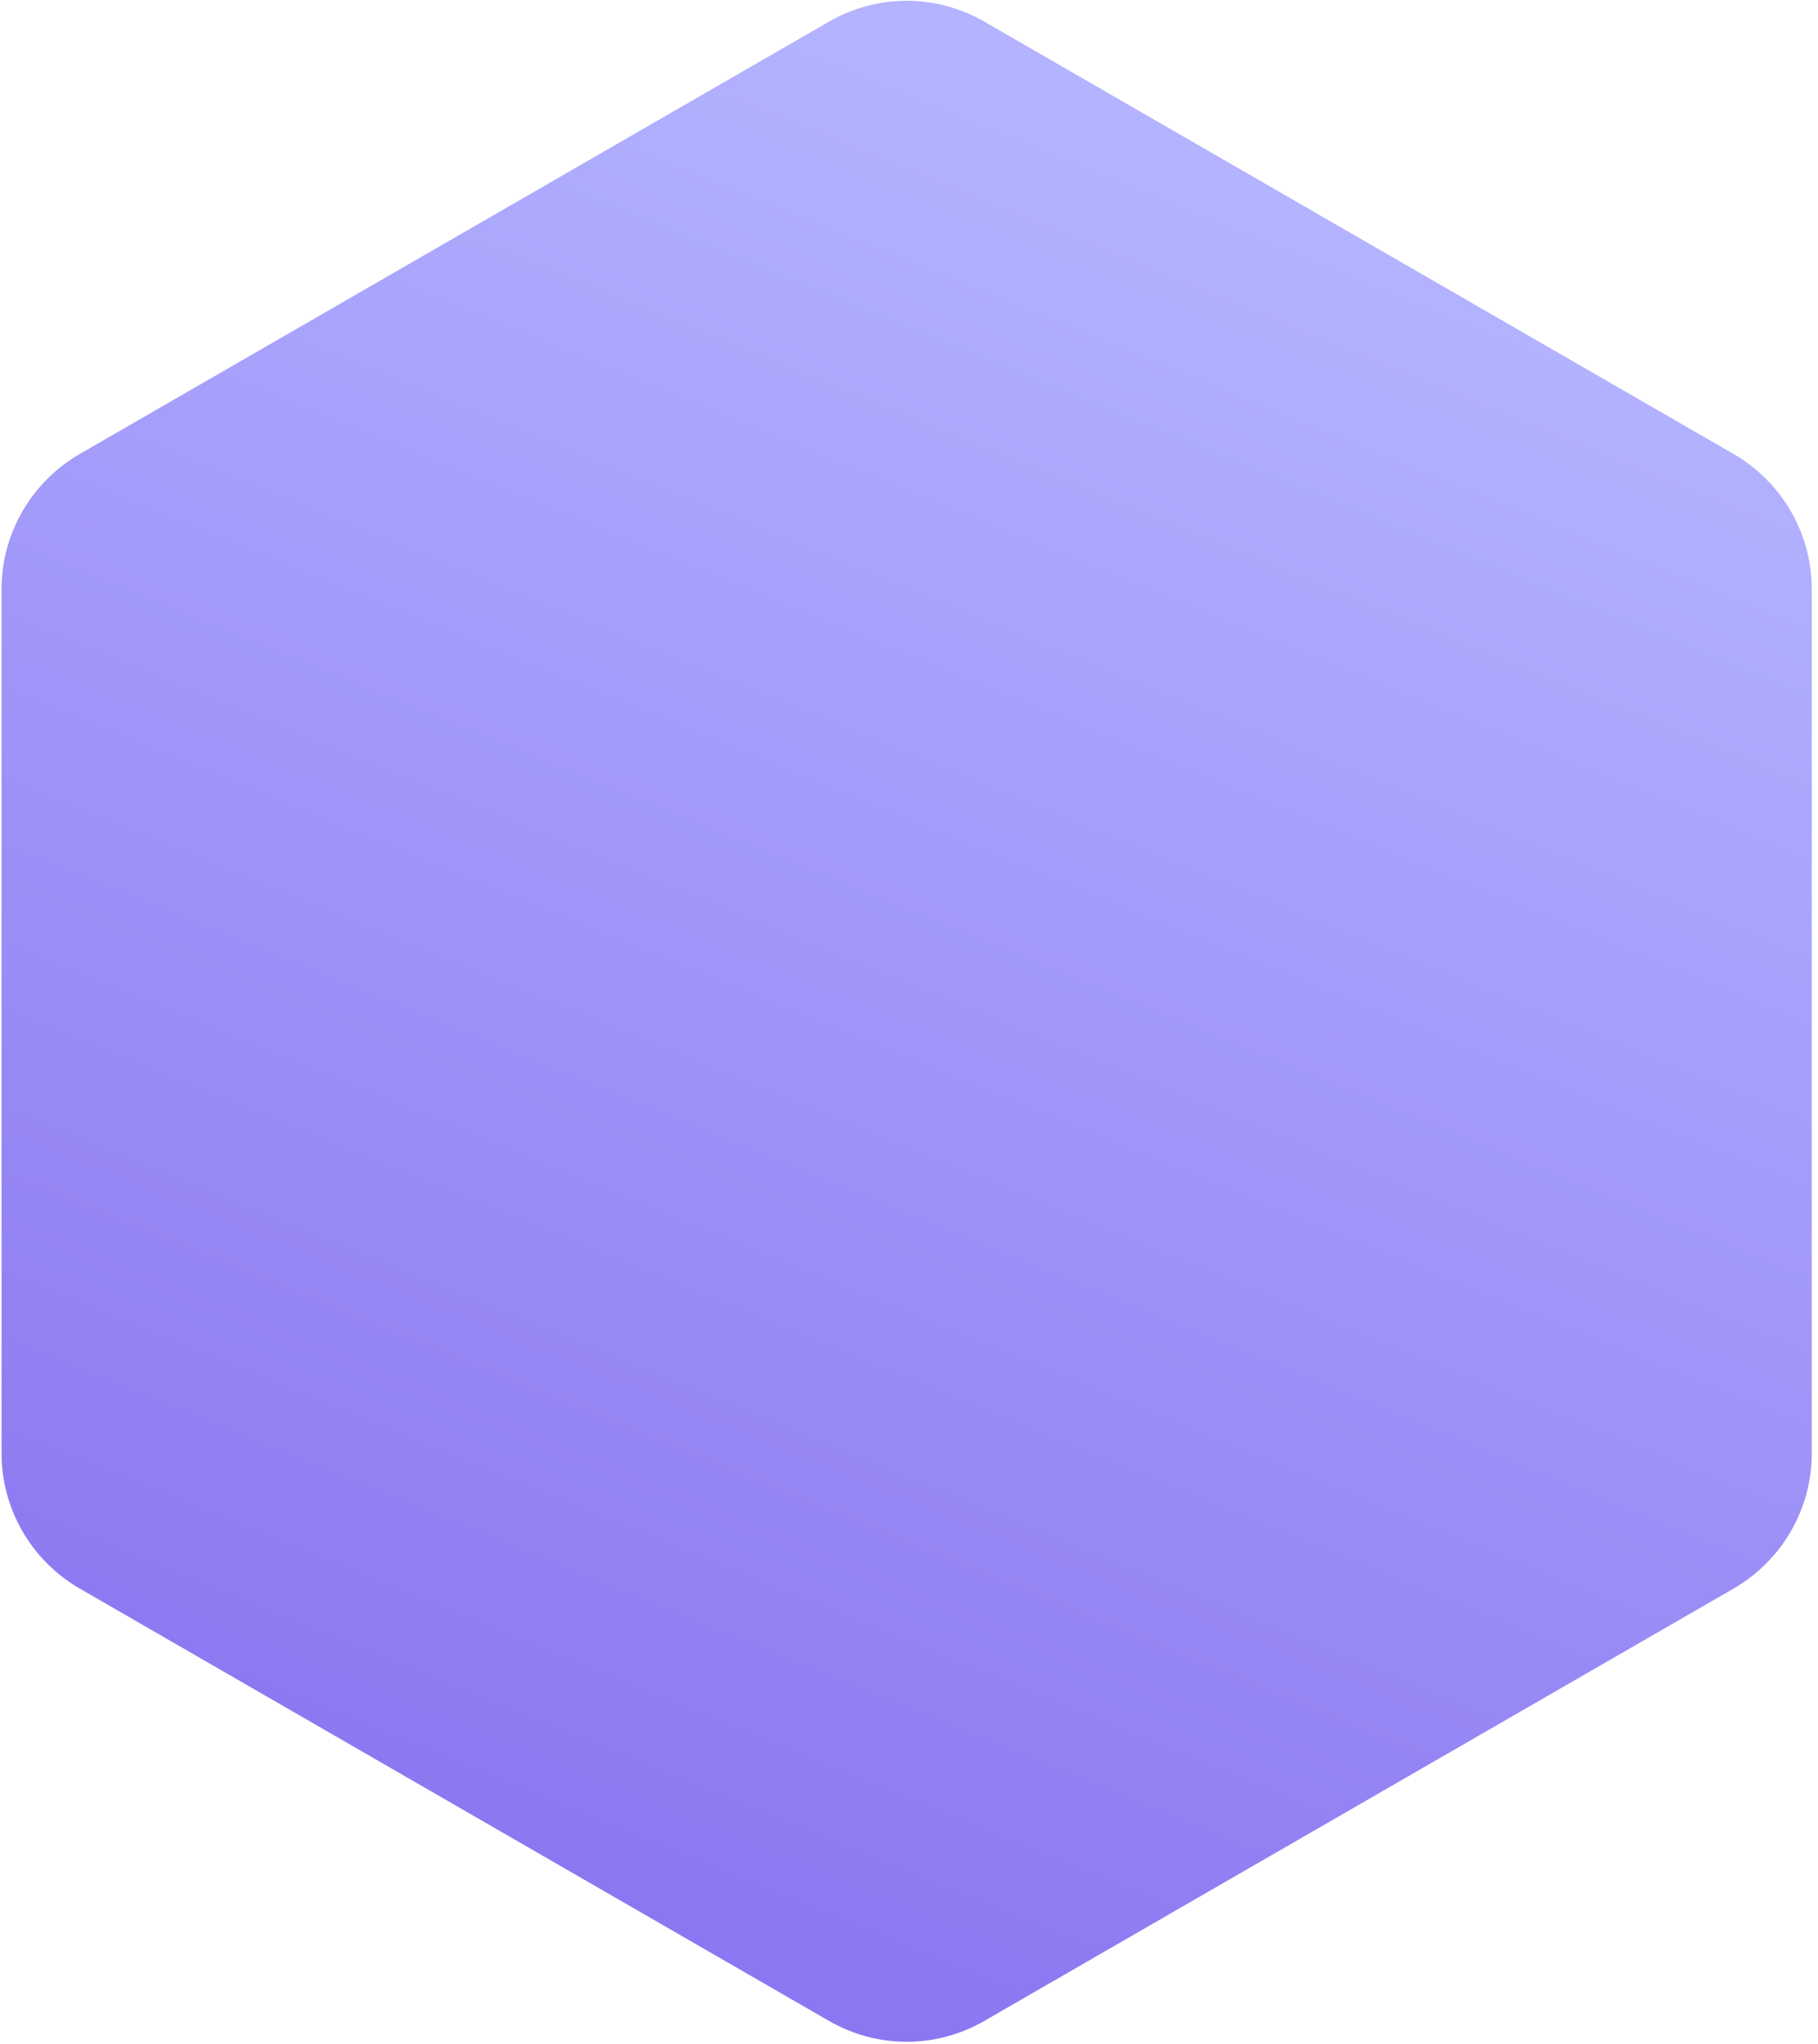
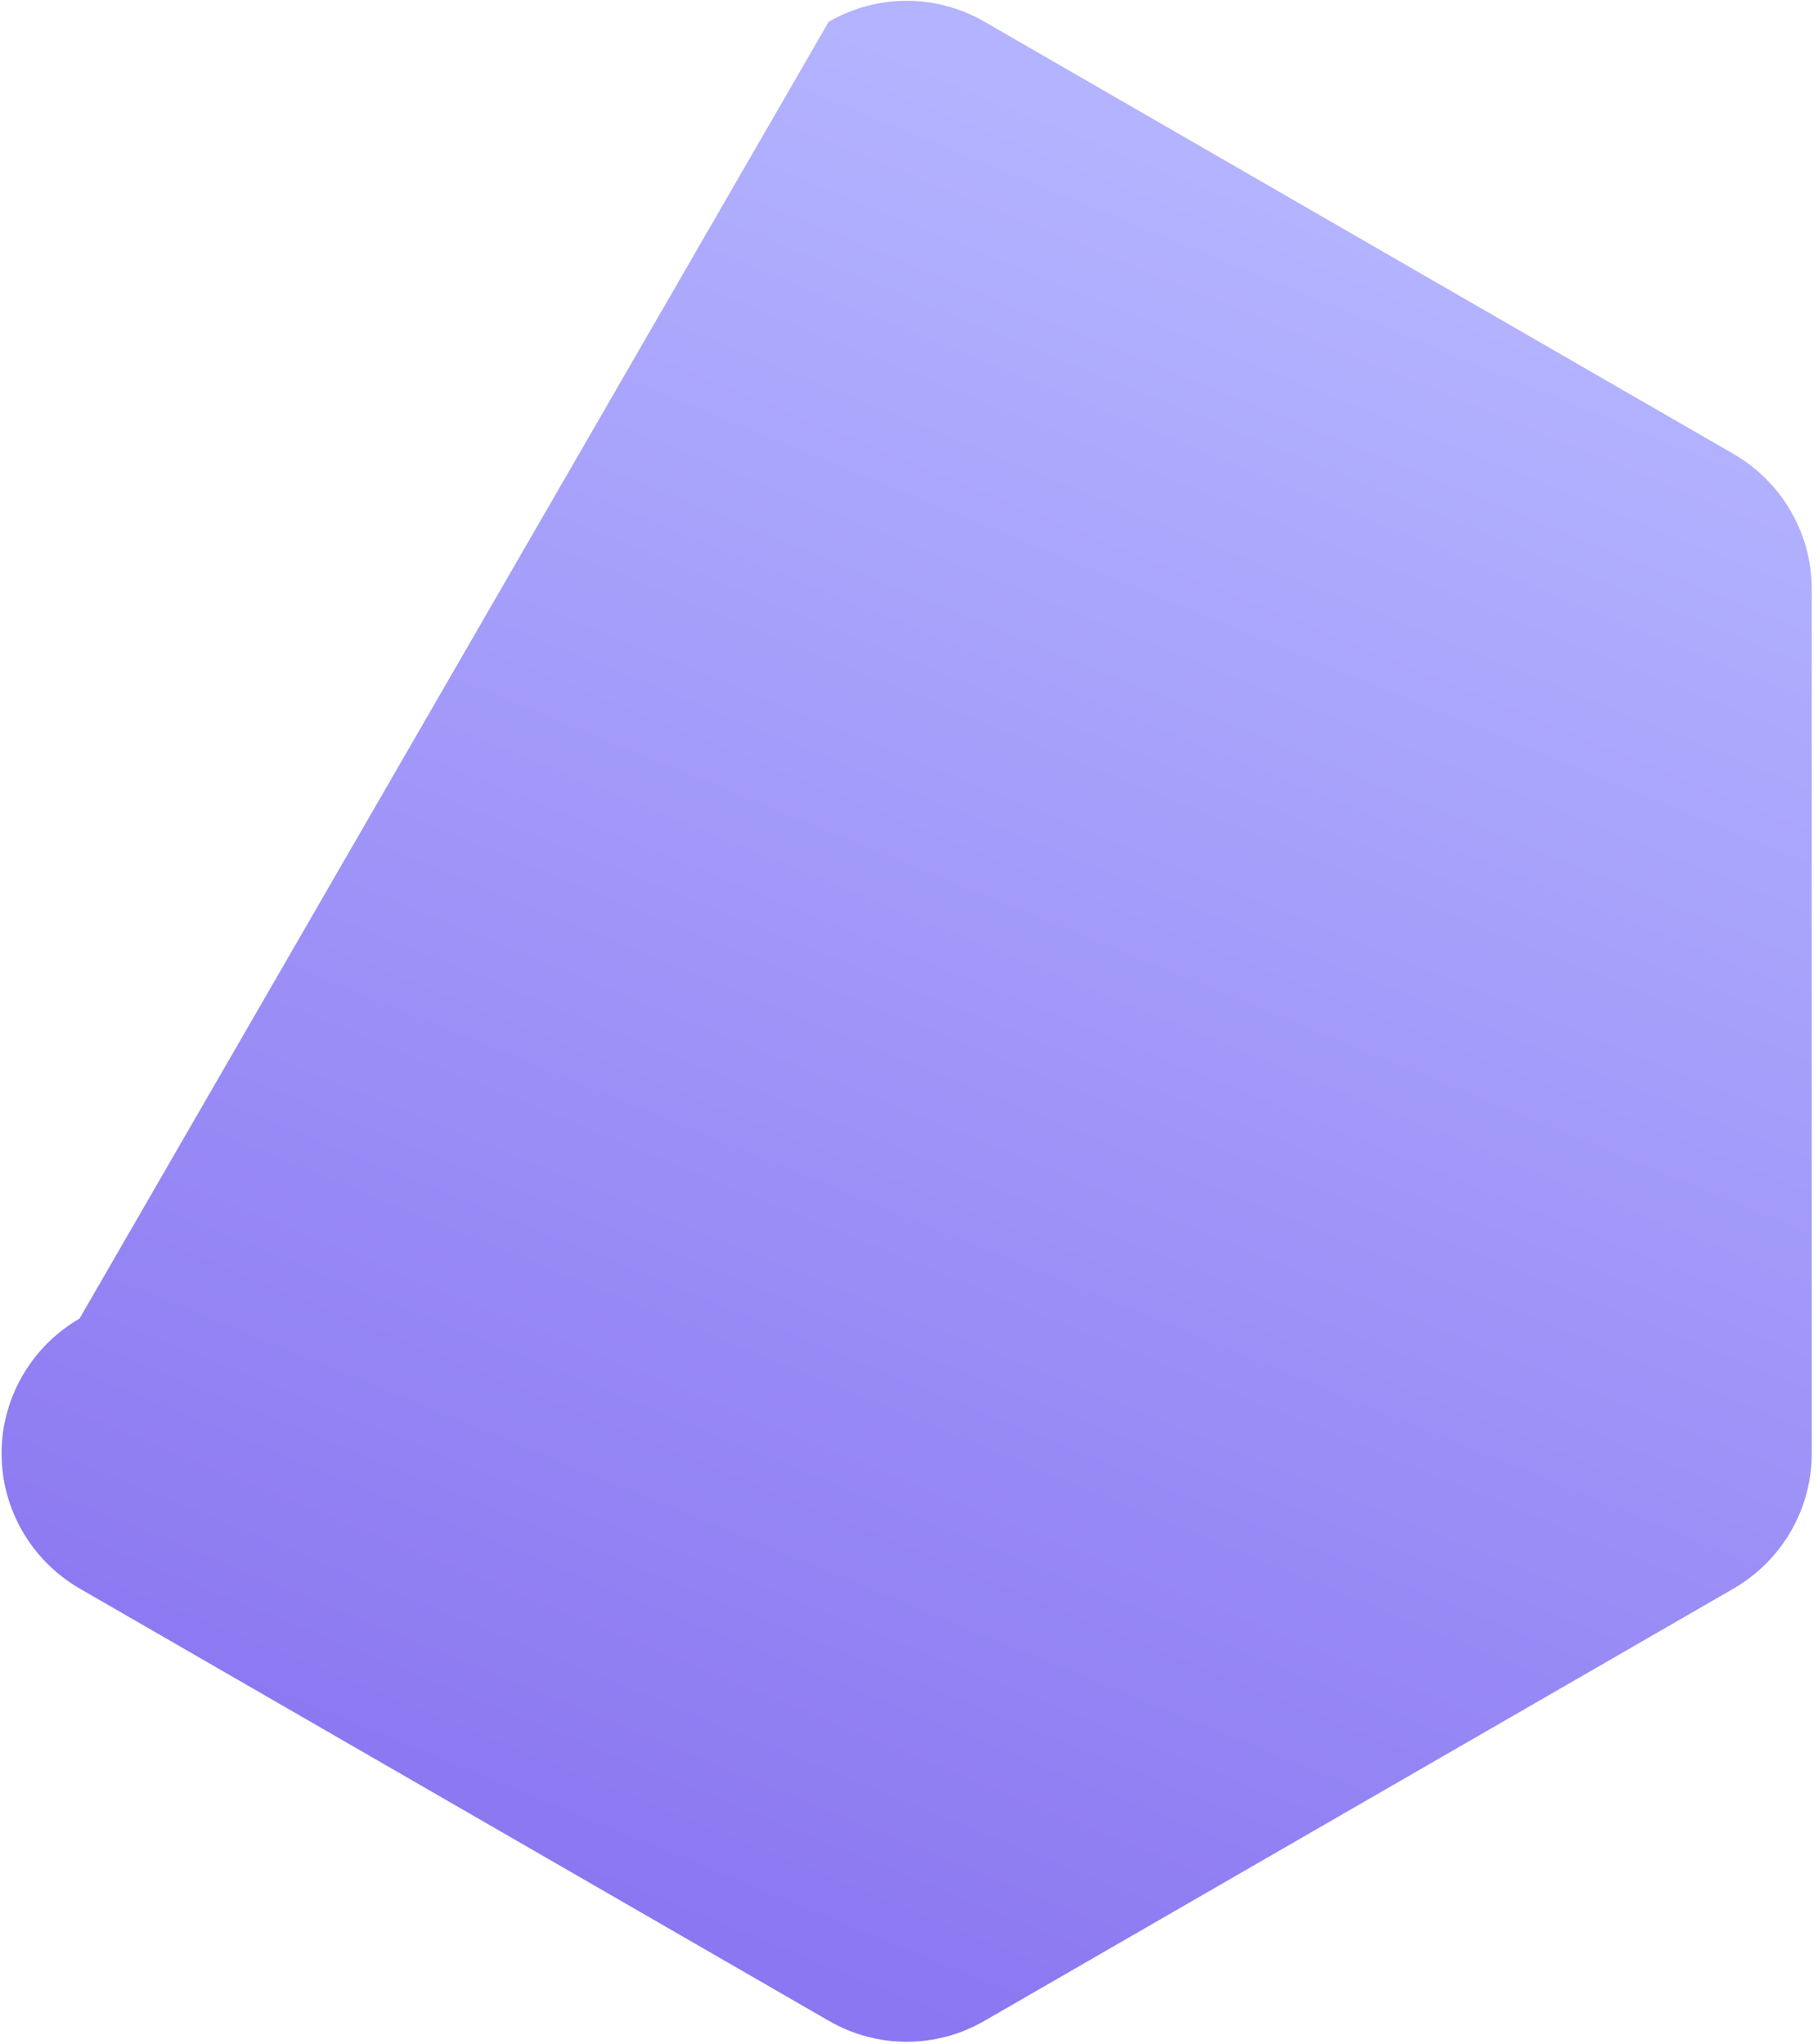
<svg xmlns="http://www.w3.org/2000/svg" version="1.1" id="Layer_1" x="0px" y="0px" viewBox="0 0 233 262" style="enable-background:new 0 0 233 262;" xml:space="preserve">
  <style type="text/css">
	.st0{fill:url(#SVGID_1_);}
</style>
  <linearGradient id="SVGID_1_" gradientUnits="userSpaceOnUse" x1="71.106" y1="21.143" x2="159.876" y2="237.801" gradientTransform="matrix(1 0 0 -1 0 262)">
    <stop id="hexA" data-type="stop-color" offset="0" style="stop-color:#8B77F1" />
    <stop id="hexB" data-type="stop-color" offset="1" style="stop-color:#B3B3FF" />
  </linearGradient>
-   <path class="st0" d="M106.2,2.8c6.2-3.6,13.8-3.6,20,0l96,55.4c6.2,3.6,10,10.2,10,17.3v110.8c0,7.1-3.8,13.7-10,17.3l-96,55.4  c-6.2,3.6-13.8,3.6-20,0l-96-55.4c-6.2-3.6-10-10.2-10-17.3V75.5c0-7.1,3.8-13.7,10-17.3L106.2,2.8z" />
+   <path class="st0" d="M106.2,2.8c6.2-3.6,13.8-3.6,20,0l96,55.4c6.2,3.6,10,10.2,10,17.3v110.8c0,7.1-3.8,13.7-10,17.3l-96,55.4  c-6.2,3.6-13.8,3.6-20,0l-96-55.4c-6.2-3.6-10-10.2-10-17.3c0-7.1,3.8-13.7,10-17.3L106.2,2.8z" />
</svg>